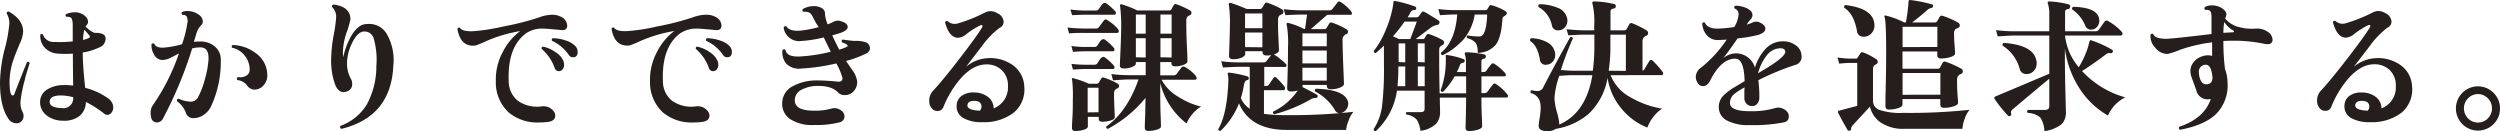
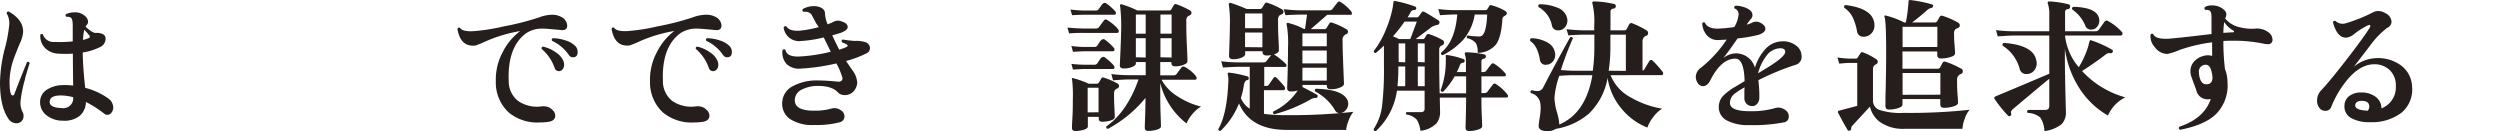
<svg xmlns="http://www.w3.org/2000/svg" width="523.83" height="27.48" viewBox="0 0 523.83 27.48">
  <defs>
    <style>.cls-1{fill:#251e1c;}</style>
  </defs>
  <title>アセット 17</title>
  <g id="レイヤー_2" data-name="レイヤー 2">
    <g id="階層1">
      <path class="cls-1" d="M6.21,13.23q-1,3.21-1,3.48a27.23,27.23,0,0,0-.9,4.41,4.17,4.17,0,0,0,.42,2.34,1.74,1.74,0,0,1,.21.84,1.53,1.53,0,0,1-.42,1.08,1.41,1.41,0,0,1-1.08.45,2,2,0,0,1-1.71-1Q0,22.29,0,17.28a30.81,30.81,0,0,1,.94-6.85,30.74,30.74,0,0,0,1-5.27,3.87,3.87,0,0,0-.54-2.34q0-.45.45-.39,3,1.68,3,4.23a7,7,0,0,1-.72,2.49q-1,2.43-1.32,3.36A15.16,15.16,0,0,0,2,17.1Q2,20,2.67,20q.21,0,.33-.27Q4.2,16.56,5.67,13,6.09,12.84,6.21,13.23ZM22.5,24.06a1,1,0,0,1-.66-.24A22.66,22.66,0,0,0,18,21.36a3.88,3.88,0,0,1-1.32,2.93,5.19,5.19,0,0,1-3.51,1,5.48,5.48,0,0,1-3.45-1.15A3.46,3.46,0,0,1,8.4,21.36a3,3,0,0,1,1.35-2.52,6.16,6.16,0,0,1,3.21-1,13.79,13.79,0,0,1,2.37.09q-.06-4.17-.06-6.69a22.38,22.38,0,0,1-3.06,0,4.17,4.17,0,0,1-2.76-1.17,3.58,3.58,0,0,1-1-2.79A.35.35,0,0,1,9,7.23a2.31,2.31,0,0,0,2.4,1.56,25.25,25.25,0,0,0,3.84-.12V5.37q0-1.47-.45-1.71a1.86,1.86,0,0,0-.9-.15q-.33-.3,0-.57a4.45,4.45,0,0,1,1.77-.36,3.05,3.05,0,0,1,2,.65,1.78,1.78,0,0,1,.8,1.33.91.91,0,0,1-.18.53l-.36.49q1.44,1.35,2.16,1.32a2.92,2.92,0,0,1,1.5.27,1,1,0,0,1,.54,1A1.92,1.92,0,0,1,20.88,9.9,12.27,12.27,0,0,1,17.34,11q0,2.67.51,7.41a14,14,0,0,1,4.83,2.22,2.35,2.35,0,0,1,1.05,1.89,1.68,1.68,0,0,1-.35,1.05A1.06,1.06,0,0,1,22.5,24.06Zm-7.17-3.69A10.37,10.37,0,0,0,12.75,20q-2.28,0-2.34,1.29T13,22.65A2.06,2.06,0,0,0,15.33,20.37Zm3.33-13a13.43,13.43,0,0,0-1-1.14,12.21,12.21,0,0,0-.27,2.13,5.11,5.11,0,0,0,1.26-.42Q19,7.74,18.66,7.35Z" />
-       <path class="cls-1" d="M46.26,12.45a22.19,22.19,0,0,1-2,9.75,4.52,4.52,0,0,1-1.59,1.88,3.75,3.75,0,0,1-2.1.67,1.59,1.59,0,0,1-1.62-1.08,5.07,5.07,0,0,0-1.86-2.46.4.4,0,0,1,.33-.54,6.53,6.53,0,0,0,2.43.63,1.71,1.71,0,0,0,1.65-.93,17.14,17.14,0,0,0,1.41-3.7,19.59,19.59,0,0,0,.78-4.19q.12-2.55-1.71-2.55a7.27,7.27,0,0,0-1.71.21,84.42,84.42,0,0,1-6.09,14.64,1.44,1.44,0,0,1-1.29.87,1.16,1.16,0,0,1-1.14-.78,3.22,3.22,0,0,1-.18-1.08A2.8,2.8,0,0,1,32,22.08,43.73,43.73,0,0,0,37.5,11.19q-1.77.93-1.8.93a3.83,3.83,0,0,1-1.62.45,2,2,0,0,1-1.77-1.08,3.86,3.86,0,0,1-.57-2.19.39.39,0,0,1,.6-.12q.3.81,1.8.81a19.75,19.75,0,0,0,4-.72,24.06,24.06,0,0,0,1.11-4.38,2,2,0,0,0-.18-1.5,1,1,0,0,0-.84-.27q-.36-.3-.06-.6a2.46,2.46,0,0,1,1.05-.21,4.07,4.07,0,0,1,2.52.84,1.66,1.66,0,0,1,.75,1.35,1,1,0,0,1-.3.75,4.16,4.16,0,0,0-1,1.64c-.15.55-.34,1.17-.58,1.87q.66-.06,1.23-.06a4.59,4.59,0,0,1,3.18,1.05A3.46,3.46,0,0,1,46.26,12.45ZM56,15.51a3.05,3.05,0,0,1-.69,2.27,2.62,2.62,0,0,1-1.92,1,2,2,0,0,1-1.71-1,3,3,0,0,0-1.92-1,.39.39,0,0,1,.09-.63,2.55,2.55,0,0,0,1.71-.27,1.37,1.37,0,0,0,.75-1.17,4.56,4.56,0,0,0-.9-2.88A4.5,4.5,0,0,0,48.63,10q-.24-.39.15-.57a8.43,8.43,0,0,1,4.86,1.74A5.64,5.64,0,0,1,56,15.51Z" />
-       <path class="cls-1" d="M82.41,13.8Q81.93,24.45,71.55,27q-.45-.24-.21-.63a10.74,10.74,0,0,0,5.52-4.48,16.74,16.74,0,0,0,2-8.06,16.18,16.18,0,0,0-.54-5.7A2,2,0,0,0,76.2,6.6q-1.38.15-2.49,2.55a9.72,9.72,0,0,0-1,4.26,6.56,6.56,0,0,0,.84,3.15,2,2,0,0,1,.24,1,1.55,1.55,0,0,1-1.29,1.65,1.61,1.61,0,0,1-.51.09q-1.2,0-1.83-1.74a15,15,0,0,1-.78-5,30.89,30.89,0,0,1,.52-5.11,34.46,34.46,0,0,0,.53-3.71,2.82,2.82,0,0,0-.84-2.25.38.38,0,0,1,.33-.54q3.45.45,3.51,3.06a17.06,17.06,0,0,1-.8,2.78A13.51,13.51,0,0,0,71.85,11a9,9,0,0,0,.06,1,15.93,15.93,0,0,1,1.65-4.41q1.29-2.19,2.73-2.49a6.22,6.22,0,0,1,1-.09,4.28,4.28,0,0,1,3.75,2.1A11,11,0,0,1,82.41,13.8Z" />
      <path class="cls-1" d="M117.6,6.3q-3.12-.3-3.69-.3a6,6,0,0,0-3.72,1q-3.87,2.91-3.6,9.93a5.28,5.28,0,0,0,1.92,4.19,7,7,0,0,0,4.89,1.18,2.89,2.89,0,0,1,1.71.24q1.23.75,1.23,1.68,0,1.2-1.74,1.35a14.14,14.14,0,0,1-1.56.09,9.38,9.38,0,0,1-6.45-2.1,8.55,8.55,0,0,1-2.7-6.48,12.2,12.2,0,0,1,1.47-6.21A12.48,12.48,0,0,1,109,6.51a30,30,0,0,0-7.38,2.22,18.61,18.61,0,0,1-2,.81q-3.12.36-3.78-3.48.18-.42.54-.21.54.78,2.7.69a40.51,40.51,0,0,0,6.42-1A55.56,55.56,0,0,0,113,3.63a7.82,7.82,0,0,1,2.67-.54,3.87,3.87,0,0,1,1.86.42,2.17,2.17,0,0,1,1.32,1.86Q118.83,6.42,117.6,6.3Zm.45,6.48a2.4,2.4,0,0,1,.15.81,1.51,1.51,0,0,1-.3.92,1,1,0,0,1-.81.4.91.91,0,0,1-.87-.66,9.16,9.16,0,0,0-2.73-4q-.09-.42.3-.48a7.17,7.17,0,0,1,2.61,1.16A4.15,4.15,0,0,1,118.05,12.78Zm2-.78a1,1,0,0,1-.84-.45,8.71,8.71,0,0,0-3.54-3q-.18-.39.18-.54a8.24,8.24,0,0,1,2.61.45,4.83,4.83,0,0,1,2.1,1.2,1.76,1.76,0,0,1,.48,1.2Q121.05,12,120.06,12Z" />
      <path class="cls-1" d="M149.91,6.3q-3.12-.3-3.69-.3a6,6,0,0,0-3.72,1q-3.87,2.91-3.6,9.93a5.28,5.28,0,0,0,1.92,4.19,7,7,0,0,0,4.89,1.18,2.89,2.89,0,0,1,1.71.24q1.23.75,1.23,1.68,0,1.2-1.74,1.35a14.14,14.14,0,0,1-1.56.09,9.38,9.38,0,0,1-6.45-2.1,8.55,8.55,0,0,1-2.7-6.48,12.2,12.2,0,0,1,1.47-6.21,12.48,12.48,0,0,1,3.63-4.38,30,30,0,0,0-7.38,2.22,18.61,18.61,0,0,1-2,.81q-3.12.36-3.78-3.48.18-.42.54-.21.54.78,2.7.69a40.51,40.51,0,0,0,6.42-1,55.56,55.56,0,0,0,7.47-1.92A7.82,7.82,0,0,1,148,3.09a3.87,3.87,0,0,1,1.86.42,2.17,2.17,0,0,1,1.32,1.86Q151.14,6.42,149.91,6.3Zm.45,6.48a2.4,2.4,0,0,1,.15.81,1.51,1.51,0,0,1-.3.92,1,1,0,0,1-.81.4.91.91,0,0,1-.87-.66,9.16,9.16,0,0,0-2.73-4q-.09-.42.3-.48a7.17,7.17,0,0,1,2.61,1.16A4.15,4.15,0,0,1,150.36,12.78Zm2-.78a1,1,0,0,1-.84-.45,8.71,8.71,0,0,0-3.54-3q-.18-.39.18-.54a8.24,8.24,0,0,1,2.61.45,4.83,4.83,0,0,1,2.1,1.2,1.76,1.76,0,0,1,.48,1.2Q153.36,12,152.37,12Z" />
      <path class="cls-1" d="M181.53,11.19a22.18,22.18,0,0,1-4.26,1.59l1.47,2.13a4.63,4.63,0,0,1,.87,2.31,2.76,2.76,0,0,1-.54,1.65,2.42,2.42,0,0,1-2,1.05,1.88,1.88,0,0,1-1.53-.6Q174.27,18,171.39,18a7.25,7.25,0,0,0-3.33.75A2.48,2.48,0,0,0,166.53,21q0,2.19,4,2.19a12.57,12.57,0,0,0,3.72-.45,2.24,2.24,0,0,1,1.92.36,1.53,1.53,0,0,1,.78,1.26,1.27,1.27,0,0,1-1,1.26,19.21,19.21,0,0,1-5.34.57,8.48,8.48,0,0,1-5.15-1.3,3.9,3.9,0,0,1-1.54-3.65,4,4,0,0,1,2.2-3.19,10.49,10.49,0,0,1,5.33-1.19q1.62,0,4,.24,1.08.12,1.08-.75a13.61,13.61,0,0,0-1.29-3.06,42.69,42.69,0,0,1-7.38,1.08,3.77,3.77,0,0,1-3.09-1,3.65,3.65,0,0,1-.81-2.85.39.39,0,0,1,.63-.06q.24,1.47,2.88,1.38a34.11,34.11,0,0,0,6.6-1l-1.47-3a25.44,25.44,0,0,1-4.74.75,3.25,3.25,0,0,1-3.66-2.82.39.39,0,0,1,.6-.21q.63,1,2.76.87a23,23,0,0,0,4-.75L171,4.86l-.93-1.74a1.39,1.39,0,0,0-1-.63,2,2,0,0,0-.69,0q-.42-.24-.15-.6a4.49,4.49,0,0,1,2.37-.6,3.06,3.06,0,0,1,.9.12c.9.26,1.35.72,1.36,1.38a6.53,6.53,0,0,0,.56,2.31,13.22,13.22,0,0,0,1.44-.63,1.79,1.79,0,0,1,1.41,0q1.35.39,1.35,1.2,0,.63-1.35,1.17-.3.12-1.89.57.69,1.5,1.47,3a13.1,13.1,0,0,0,1.47-.54q.51-.24.12-.54a4.23,4.23,0,0,0-1-.45q-.24-.42.15-.6.75.15,2.46.3a6.33,6.33,0,0,1,2.34.27,1.37,1.37,0,0,1,.9,1.23A1.23,1.23,0,0,1,181.53,11.19Z" />
-       <path class="cls-1" d="M214.62,18.15a6.29,6.29,0,0,1-2.21,5.45,10.2,10.2,0,0,1-6.58,2,7.69,7.69,0,0,1-4-.88,2.74,2.74,0,0,1-1.38-2.6,2.54,2.54,0,0,1,1-2,4.08,4.08,0,0,1,2.64-.74,4.75,4.75,0,0,1,2.91.92,3,3,0,0,1,1.2,2.41,4.71,4.71,0,0,0,3-4.68,4.4,4.4,0,0,0-1.26-3.3,4.52,4.52,0,0,0-3.3-1.23q-2.76,0-5.4,3a21.34,21.34,0,0,0-3.6,6,1.25,1.25,0,0,1-1.26.75,1.45,1.45,0,0,1-1.2-.63,2.36,2.36,0,0,1-.48-1.47,3,3,0,0,1,.78-2.1q1.89-2,5.61-6.81,3.51-4.56,4.59-6.33a1,1,0,0,0,.18-.45q0-.33-.51-.12a16.12,16.12,0,0,0-2.85,1.8,3.09,3.09,0,0,1-1.74.78q-1.86,0-2.73-3.21a.36.36,0,0,1,.54-.27,2.21,2.21,0,0,0,2.1.48,33.08,33.08,0,0,0,5.76-2.31,2.45,2.45,0,0,1,1.11-.27,2.74,2.74,0,0,1,1.47.45,2.12,2.12,0,0,1,1.29,1.77,1.46,1.46,0,0,1-.93,1.32,18.15,18.15,0,0,0-3.6,3.75L202.41,14a7.62,7.62,0,0,1,4.41-1.8,8.11,8.11,0,0,1,5.49,1.52A5.75,5.75,0,0,1,214.62,18.15Zm-9.27,5a1.23,1.23,0,0,0,.3-.81q0-1.14-1.41-1.2t-1.53.87Q202.62,23.1,205.35,23.19Z" />
      <path class="cls-1" d="M234.42,6.48q0,.42-.36.42h-6.87A31.18,31.18,0,0,0,224,7l-.33-1.23q1.65.18,3.51.21h2.43a.8.8,0,0,0,.69-.33q.6-.84,1.05-1.41A.44.44,0,0,1,232,4.2a10.53,10.53,0,0,1,1.38,1Q234.42,6.12,234.42,6.48Zm-.69-4.05a.44.44,0,0,1,.09.27q0,.39-.33.39H227.1q-.57,0-2.46.09L224.28,2q1.47.18,2.82.21h2.46a.7.7,0,0,0,.63-.27q.33-.45.66-.93.51-.6.9-.33A10.85,10.85,0,0,1,233.73,2.43Zm-.3,7.65a.58.58,0,0,1,.09.3q0,.36-.33.36h-5.88q-.6,0-2.49.12l-.33-1.23a20,20,0,0,0,2.82.21h1.95a.74.74,0,0,0,.63-.24l.66-1q.51-.57.9-.33A10.85,10.85,0,0,1,233.43,10.08Zm0,3.72a.58.58,0,0,1,.09.3q0,.36-.33.36h-5.88q-.6,0-2.49.12l-.33-1.2a23.22,23.22,0,0,0,2.82.18h1.95a.74.74,0,0,0,.63-.24l.66-1q.51-.57.9-.33A10.85,10.85,0,0,1,233.43,13.8Zm.75,3.72a.56.56,0,0,1,.3.51.54.54,0,0,1-.33.48,2,2,0,0,0-.54.36,1.38,1.38,0,0,0-.18.81c0,.58,0,1.54.07,2.87s.08,2,.08,2q0,.42-.84.69a5.85,5.85,0,0,1-1.8.27q-.72,0-.72-.66v-.36h-2.28v2c0,.28-.28.51-.83.69a5.78,5.78,0,0,1-1.81.27q-.69,0-.69-.66c0,.08,0-.6.09-2.05s.09-2.72.09-3.8a29.1,29.1,0,0,0-.15-4.26.21.21,0,0,1,0-.28.29.29,0,0,1,.3,0,19.73,19.73,0,0,1,3.18,1.14h1.65a.52.52,0,0,0,.48-.24l.51-.87a.42.42,0,0,1,.57-.15A14.83,14.83,0,0,1,234.18,17.52Zm-4,6V18.39h-2.28v5.16Zm21.51-1.2a6.69,6.69,0,0,0-1.82,1.55,7,7,0,0,0-1.24,2,15.25,15.25,0,0,1-5.52-8.49v1.08c0,1.78,0,3.6.07,5.46s.08,2.71.08,2.55q0,.42-.84.69a6,6,0,0,1-1.83.27q-.72,0-.72-.66s0-.63.06-2,.07-2.94.09-4.26A26,26,0,0,1,232.14,27q-.42-.06-.33-.51,4.35-3.06,6.75-9.84h-2.07q-.84,0-3.27.18l-.36-1.32a27.89,27.89,0,0,0,3.63.24h3.57V13H238v.33c0,.26-.27.5-.81.71a4.67,4.67,0,0,1-1.71.31q-.84,0-.84-.66.27-5.82.27-7.2a35.55,35.55,0,0,0-.21-5.22.23.23,0,0,1,0-.27A.34.34,0,0,1,235,.9a20.22,20.22,0,0,1,3.3,1.29H245a.5.5,0,0,0,.45-.24l.48-.87a.47.47,0,0,1,.6-.18,17.81,17.81,0,0,1,2.82,1.29.56.56,0,0,1,.3.51.47.47,0,0,1-.24.44l-.48.25a1.13,1.13,0,0,0-.36,1c0,1.14,0,2.86.12,5.15s.12,3.4.12,3.34c0,.26-.28.5-.83.71a4.76,4.76,0,0,1-1.72.31q-.81,0-.81-.66V13h-2.34v2.79h2.7a.86.86,0,0,0,.72-.27q.39-.54,1-1.35a.53.53,0,0,1,.72-.15,7.47,7.47,0,0,1,1.44,1q1,.87,1.05,1.32a.32.32,0,0,1-.36.36h-7a9.14,9.14,0,0,0,3.45,3.54A15.59,15.59,0,0,0,251.73,22.35ZM240.06,7.05v-4H238v4Zm0,5V8H238V12Zm5.43-5v-4h-2.34v4Zm0,5V8h-2.34V12Z" />
      <path class="cls-1" d="M283.59,23.43a5.7,5.7,0,0,0-1,1.79,7.12,7.12,0,0,0-.53,2H269.61q-7.62,0-10-5.55a16.07,16.07,0,0,1-3.84,5.73q-.45.09-.51-.33,1.89-3.18,2.13-10.35a5.69,5.69,0,0,0-.12-1.11.38.38,0,0,1,0-.3.33.33,0,0,1,.33-.09,25.2,25.2,0,0,1,3.78.78.38.38,0,0,1,.27.45q0,.3-.39.36t-.6.87a16.87,16.87,0,0,1-.66,2.85,4.83,4.83,0,0,0,1.86,2.25V14h-2.34q-.87,0-3.27.15l-.36-1.32a27.21,27.21,0,0,0,3.6.24h5.22a.74.74,0,0,0,.66-.27q.3-.42,1-1.26a4.73,4.73,0,0,1-.93.09q-.9,0-.9-.72v-.18h-3.63v.57c0,.3-.25.56-.76.78a4.34,4.34,0,0,1-1.73.33q-.9,0-.9-.72.18-4.83.18-6.36a25.9,25.9,0,0,0-.21-4.29.36.36,0,0,1,.06-.36.36.36,0,0,1,.36-.06,34.55,34.55,0,0,1,3.3,1.26h2.76a.54.54,0,0,0,.51-.27L265,.78a.44.44,0,0,1,.6-.18,15.8,15.8,0,0,1,3,1.35.58.58,0,0,1,.33.54.48.48,0,0,1-.27.45q-.27.15-.54.27a1.33,1.33,0,0,0-.33,1c0,.94,0,2.24.09,3.89s.09,2.46.09,2.44q0,.54-1.05.87a8.62,8.62,0,0,1,1.29.92,9.63,9.63,0,0,1,1.23,1.09.38.38,0,0,1,.12.39.26.26,0,0,1-.27.21H264.9V18h.45a.55.55,0,0,0,.48-.21l1-1.44a.37.37,0,0,1,.63-.06,17.64,17.64,0,0,1,1.68,1.86.79.79,0,0,1,.12.39q0,.36-.42.36h-4v4.95a29.26,29.26,0,0,0,4.41.27A119.15,119.15,0,0,0,283.59,23.43ZM264.51,5.91V2.82h-3.63V5.91Zm0,4V6.81h-3.63V9.87Zm18.66-7.41a.47.47,0,0,1,.09.42.21.21,0,0,1-.24.18H278.1l-3.45,3h2.85a.51.51,0,0,0,.48-.27l.54-.9a.47.47,0,0,1,.6-.18,14.76,14.76,0,0,1,3,1.38.56.56,0,0,1,.33.51.55.55,0,0,1-.42.54,1.22,1.22,0,0,0-.72,1.26c0,1.1.05,2.91.15,5.42s.15,3.74.15,3.7c0,.3-.29.57-.86.8a5.07,5.07,0,0,1-1.93.34q-.81,0-.81-.72v-.18h-5.1V18a.78.78,0,0,1,0,.24q1.86.93,3,1.59a.32.32,0,0,1,.15.45.35.35,0,0,1-.42.24,2.14,2.14,0,0,0-1.11.36,31.75,31.75,0,0,1-7.5,3.06.38.38,0,0,1-.24-.57,12.85,12.85,0,0,0,5.07-4.32l.06-.09a4.55,4.55,0,0,1-1.44.21q-.78,0-.78-.72,0,.33.09-2.76t.09-5.76a22.05,22.05,0,0,0-.27-4.74.24.24,0,0,1,0-.3.32.32,0,0,1,.3-.09,14.8,14.8,0,0,1,3.3,1.26h.24l.42-3h-1.47q-.87,0-3.06.12l-.36-1.26a30.38,30.38,0,0,0,3.39.24h6.18a.71.71,0,0,0,.66-.3q.42-.57,1.05-1.35a.42.42,0,0,1,.63-.09A8.9,8.9,0,0,1,283.17,2.46ZM278,9.69V7h-5.1v2.7Zm0,3.6v-2.7h-5.1v2.7Zm0,3.6v-2.7h-5.1v2.7Zm4.23,3.87a1.94,1.94,0,0,1-.27,2.33,1.63,1.63,0,0,1-1.26.61,1,1,0,0,1-.93-.54,10.56,10.56,0,0,0-4.2-4,.36.36,0,0,1,.18-.57Q281.1,18.75,282.21,20.76Z" />
      <path class="cls-1" d="M315.87,19.83a.47.47,0,0,1,.09.42.24.24,0,0,1-.24.18h-5.31c0,1,0,2.2.07,3.72s.08,2.29.08,2.31c0,.28-.3.52-.89.71a6,6,0,0,1-1.87.28q-.72,0-.72-.69,0,.09.06-2.31.06-2.67.06-4h-5.52l.06,2.88a3.78,3.78,0,0,1-.78,2.55,5.69,5.69,0,0,1-3.33,1.53,5.88,5.88,0,0,0-.75-2.31A3.57,3.57,0,0,0,294.69,24a.31.31,0,0,1,.06-.51h3q.75,0,.75-.69V19h-5.79a14.3,14.3,0,0,1-4.41,8.46.39.39,0,0,1-.48-.42,11.3,11.3,0,0,0,1.8-5.13,65.86,65.86,0,0,0,.36-8.22V9.57q-.87.84-1.71,1.53-.45,0-.42-.42a18.33,18.33,0,0,0,2.55-4.5,23.21,23.21,0,0,0,1.41-4.56L292,.3a.29.29,0,0,1,.3-.09,25.79,25.79,0,0,1,4.23,1.17.37.37,0,0,1,.21.45q-.06.27-.42.27a.82.82,0,0,0-.75.45q-.27.51-.63,1.08h1.92a.54.54,0,0,0,.45-.24l.54-.75a.39.39,0,0,1,.54-.18q.42.18,3,1.8a.49.49,0,0,1,.21.57.49.49,0,0,1-.48.39,3.23,3.23,0,0,0-1.56.75l-2.94,2.22h1.53A.41.41,0,0,0,298.5,8l.39-.66a.49.49,0,0,1,.57-.18,14.52,14.52,0,0,1,2.79,1.23.6.6,0,0,1,.33.51.65.65,0,0,1-.42.6.87.87,0,0,0-.6.81v2.94q0,2.43.09,6.3h5.55V16h-2.4a16.51,16.51,0,0,1-2.4,3.21q-.45.12-.54-.3a17.33,17.33,0,0,0,1.08-6.18,5.28,5.28,0,0,0,0-.84.39.39,0,0,1,0-.3.31.31,0,0,1,.29-.06,16.41,16.41,0,0,1,3.45.87.34.34,0,0,1,.21.42.35.35,0,0,1-.36.33.71.71,0,0,0-.63.48,10.19,10.19,0,0,1-.66,1.47h1.92v-1.8a5.68,5.68,0,0,0-.21-1.89.4.4,0,0,1,0-.33q.06-.12.27-.12a18.55,18.55,0,0,1,3.81.45.4.4,0,0,1,.3.48.44.44,0,0,1-.42.42.52.52,0,0,0-.51.57v2.22h.39a.75.75,0,0,0,.66-.3q.48-.69,1-1.32a.46.46,0,0,1,.69-.09,9.55,9.55,0,0,1,2.28,2,.47.47,0,0,1,.09.42.24.24,0,0,1-.24.18h-4.86v3.51H311a.78.78,0,0,0,.66-.27q.54-.75,1.14-1.5a.43.43,0,0,1,.69-.09A9.49,9.49,0,0,1,315.87,19.83Zm-19-15.3H294.3a32.08,32.08,0,0,1-2.43,3.09,13.27,13.27,0,0,1,1.26.57h2.37Zm-2.43,13.53V13.92H293a41,41,0,0,1-.18,4.14Zm0-5V9.09h-1.38V13Zm4.08,0V9.09h-1.44V13Zm0,5V13.92h-1.44v4.14Zm17-15.66a.49.49,0,0,1,.21.42q0,.27-.6.6a.74.74,0,0,0-.33.63q-.24,3.81-1.38,5.31a5,5,0,0,1-3.81,1.71A3.7,3.7,0,0,0,309.22,9a3.38,3.38,0,0,0-1.81-1q-.24-.39.15-.57a13.91,13.91,0,0,0,2.46.21q1.41,0,1.59-4.59H309a10.79,10.79,0,0,1-2.22,5.07,14.64,14.64,0,0,1-4.5,3.45q-.45-.12-.33-.54,2.94-2.34,3.39-8H305q-.87,0-3.27.15l-.36-1.29a27.89,27.89,0,0,0,3.63.24h6.24a.42.42,0,0,0,.39-.19l.45-.71a.36.36,0,0,1,.48-.12A11.68,11.68,0,0,1,315.57,2.4Z" />
      <path class="cls-1" d="M325.83,11.1a2.14,2.14,0,0,1-.41,1.73,1.88,1.88,0,0,1-1.36.73,1.18,1.18,0,0,1-1.41-1.11q-.48-2.85-2-3.84-.18-.45.24-.6a7.14,7.14,0,0,1,3.37.9A3,3,0,0,1,325.83,11.1ZM348.33,15a.49.49,0,0,1,.15.36q0,.39-.36.39H337.47a9,9,0,0,0,4.2,4.65,19.47,19.47,0,0,0,6.6,2.37,6.69,6.69,0,0,0-1.86,1.76,7.2,7.2,0,0,0-1.23,2.2,13.23,13.23,0,0,1-5.34-3.87,13.09,13.09,0,0,1-3-6.54,13.54,13.54,0,0,1-3.93,7.5A14.22,14.22,0,0,1,326,27a3.06,3.06,0,0,1-1.74.48q-1.86,0-1.86-1.11a13.35,13.35,0,0,1,.21-1.66,13.32,13.32,0,0,0,.21-2.06,5.53,5.53,0,0,0-.06-.84,2.59,2.59,0,0,0-2-2.31.38.38,0,0,1,.21-.6,4.7,4.7,0,0,0,1.14.18,1.29,1.29,0,0,0,1.2-.69Q325.56,14,329,7.8a.39.39,0,0,1,.57.24,65.33,65.33,0,0,0-2.52,6.63q1.62.15,2.79.15h3.9a36.63,36.63,0,0,0,.33-5.1V7.26h-2.19q-.84,0-3.27.15l-.36-1.29q1.83.21,3.63.24h2.16V5.43a16.75,16.75,0,0,0-.36-4.65.34.34,0,0,1,0-.36A.39.39,0,0,1,334,.3a19.83,19.83,0,0,1,4.2.54.43.43,0,0,1,.36.51.47.47,0,0,1-.48.45q-.63.09-.63.63V6.36h2.88a.58.58,0,0,0,.51-.27l.54-1a.47.47,0,0,1,.63-.21A19.05,19.05,0,0,1,345,6.36a.65.65,0,0,1,.33.57.56.56,0,0,1-.39.57,1.16,1.16,0,0,0-.54.36,1.4,1.4,0,0,0-.24.93v6a.53.53,0,0,0,.39-.27q.63-1.08,1.05-1.74.3-.45.75,0A20.06,20.06,0,0,1,348.33,15Zm-20-11.31a2.08,2.08,0,0,1,.09.6,2.15,2.15,0,0,1-.54,1.46,1.75,1.75,0,0,1-1.38.61,1.24,1.24,0,0,1-1.32-1,5.67,5.67,0,0,0-2.79-3.87.39.39,0,0,1,.18-.6,9.71,9.71,0,0,1,3.75.72A3.09,3.09,0,0,1,328.32,3.66Zm5.34,12.06h-3.78q-1.56,0-3.18.15a18.33,18.33,0,0,0-1,4.56,11.84,11.84,0,0,0,.49,2.94,12.61,12.61,0,0,1,.5,2.34,2.19,2.19,0,0,1,0,.36Q332.34,23.7,333.66,15.72Zm7-.9V7.26h-3.24V9.72a33.25,33.25,0,0,1-.36,5.1Z" />
      <path class="cls-1" d="M376.2,13.59a53.57,53.57,0,0,0-7.77,3.21,27,27,0,0,1,.21,3.66,1.92,1.92,0,0,1-.43,1.26,1.34,1.34,0,0,1-1,.51,1.69,1.69,0,0,1-1.23-.46,1.66,1.66,0,0,1-.48-1.25c0-.12,0-.43,0-.94s0-.94.06-1.28a15.28,15.28,0,0,0-2,1.26,2.49,2.49,0,0,0-1.08,2q0,1.74,4.11,1.74a17.94,17.94,0,0,0,5.28-.63,2.27,2.27,0,0,1,1.5,0q1.44.57,1.44,1.71t-1.2,1.29a33.52,33.52,0,0,1-7.11.54,9.42,9.42,0,0,1-4.59-.93,3.11,3.11,0,0,1-1.77-2.85,3.35,3.35,0,0,1,1-2.43,11.66,11.66,0,0,1,2.52-1.86L365.55,17q-.12-4.71-1.95-4.71-2.94,0-5.25,4.56-.6,1.2-1.53,1.2a1.25,1.25,0,0,1-1.08-.64,2.39,2.39,0,0,1-.42-1.31,2.46,2.46,0,0,1,1.14-1.95,26.07,26.07,0,0,0,5.34-5.85l-1.74.09a3,3,0,0,1-2.46-1.05,4.09,4.09,0,0,1-.93-2.43q.24-.39.57-.15Q357.78,6,359.94,6a32.72,32.72,0,0,0,3.45-.33,6.33,6.33,0,0,0,.9-2.61,1.21,1.21,0,0,0-.81-1.26.37.37,0,0,1,.15-.6,5.06,5.06,0,0,1,1.7.27,3.79,3.79,0,0,1,1.4.72,1.3,1.3,0,0,1,.47,1,1.08,1.08,0,0,1-.3.75A7.39,7.39,0,0,0,366,5.16a7,7,0,0,0,1.23-.45,1.72,1.72,0,0,1,1.5,0q1.17.54,1.17,1.32t-1.41,1.26a27.36,27.36,0,0,1-4.41.75q-1.5,2.22-3,4.14a4.3,4.3,0,0,1,2.64-1,4.14,4.14,0,0,1,4,3,9.86,9.86,0,0,1,2.13-3.84,4.88,4.88,0,0,1,3.63-1.68,4.34,4.34,0,0,1,3,1,2.67,2.67,0,0,1,1,2A1.72,1.72,0,0,1,376.2,13.59Zm-2.13-2.73q0-.75-1.11-.75a3.72,3.72,0,0,0-2.88,1.65,10,10,0,0,0-1.71,3.6q2.55-1.53,3.21-2Q374.07,11.67,374.07,10.86Z" />
      <path class="cls-1" d="M412.71,23a5.06,5.06,0,0,0-1,1.77,7.66,7.66,0,0,0-.52,2.22H399a8.29,8.29,0,0,1-5.19-1.5,5.66,5.66,0,0,1-2-3.15l-3.63,3.93a1,1,0,0,0-.3.66.4.4,0,0,1-.24.42q-.36.15-.51-.12-.84-1.38-2-3.63a.44.44,0,0,1,0-.27.3.3,0,0,1,.24-.15l3.78-1v-9h-1.59q-.54,0-2.19.15l-.36-1.29a19.86,19.86,0,0,0,2.55.24h1.32a.34.34,0,0,0,.33-.18q.33-.51.66-1,.15-.24.51-.12a13.74,13.74,0,0,1,2.82,1.47.57.57,0,0,1,.24.48.54.54,0,0,1-.33.54,1,1,0,0,0-.66,1v6.63a2,2,0,0,0,1.39,1.94,13.82,13.82,0,0,0,5,.61A116.19,116.19,0,0,0,412.71,23ZM392.76,5.37A2.3,2.3,0,0,1,392.11,7a2.06,2.06,0,0,1-1.57.69,1.3,1.3,0,0,1-1.44-1.17,11.42,11.42,0,0,0-.84-2.76,5.25,5.25,0,0,0-1.83-2.13q-.15-.45.27-.57Q392.76,1.8,392.76,5.37Zm18.18,9a.65.65,0,0,1,.33.57.57.57,0,0,1-.42.57,1.21,1.21,0,0,0-.78,1.26c0,.86,0,1.89.1,3.08s.11,1.75.11,1.69c0,.3-.32.55-.95.75a6.62,6.62,0,0,1-2,.3q-.78,0-.78-.75V20.76h-7.92v1.17c0,.28-.3.52-.89.72a6,6,0,0,1-1.93.3q-.75,0-.75-.72s0-.49,0-1.59q.06-2,.09-4,.06-2.88.06-5.79,0-6.33-.33-7.26a.29.29,0,0,1,0-.31.31.31,0,0,1,.32,0A17.32,17.32,0,0,1,399,4.71h.33a32,32,0,0,0,.57-4.44A.27.27,0,0,1,400.2,0a29,29,0,0,1,4.65.93q.24.06.18.39a.39.39,0,0,1-.27.33,1.84,1.84,0,0,0-.9.42q-1.44,1.29-3.21,2.64h4.74a.54.54,0,0,0,.51-.27l.54-.93a.48.48,0,0,1,.63-.18,16.48,16.48,0,0,1,3.21,1.41.64.64,0,0,1,.36.57.6.6,0,0,1-.42.57l-.42.18a1.17,1.17,0,0,0-.36,1c0,.4,0,1.19.1,2.36s.11,1.76.11,1.78c0,.3-.32.55-.95.75a6.62,6.62,0,0,1-2,.3q-.78,0-.78-.72v-.75h-7.29V14.4H406a.54.54,0,0,0,.51-.27l.54-1a.48.48,0,0,1,.63-.18A17.35,17.35,0,0,1,410.94,14.4Zm-5-4.53V5.61h-7.29V9.87Zm.63,10V15.3h-7.92v4.56Z" />
      <path class="cls-1" d="M445.32,20.4a7.64,7.64,0,0,0-3.63,3.81,17.25,17.25,0,0,1-5.82-5.46,20.31,20.31,0,0,1-3.21-8.58v2.55q0,1.68.1,6.14c.07,3,.11,4.46.11,4.48A3.56,3.56,0,0,1,432,26a7.31,7.31,0,0,1-3.63,1.47,5.45,5.45,0,0,0-.88-2.86,4.32,4.32,0,0,0-2.6-.95.38.38,0,0,1,.06-.63h3.57q.87,0,.87-.81V16.5q-3.18,2.61-7.65,6.39c-.32.28-.44.55-.36.8a.47.47,0,0,1-.09.55.4.4,0,0,1-.54,0,26.57,26.57,0,0,1-2.82-3.51.36.36,0,0,1-.06-.27.35.35,0,0,1,.21-.24l.63-.27q4.11-1.71,10.68-4.5v-8h-7.5q-.87,0-3.3.18l-.36-1.32a27.89,27.89,0,0,0,3.63.24h7.53V3.12a6.86,6.86,0,0,0-.3-2.37.32.32,0,0,1,0-.33q.06-.12.3-.12a19.53,19.53,0,0,1,4,.6.43.43,0,0,1,.36.54.49.49,0,0,1-.48.48.57.57,0,0,0-.57.63v4h6.27a.89.89,0,0,0,.78-.3l1.2-1.68a.53.53,0,0,1,.78-.15,11.18,11.18,0,0,1,2.82,2.22.54.54,0,0,1,.18.39q0,.42-.39.42H432.69a12.18,12.18,0,0,0,2.88,6.63,18.9,18.9,0,0,0,2-4.41,6.85,6.85,0,0,1,.33-1.2q.09-.09.33,0a22.48,22.48,0,0,1,4.26,1.92.35.35,0,0,1,.18.51.39.39,0,0,1-.48.24,1.13,1.13,0,0,0-.93.24q-2,1.56-5,3.51A19.4,19.4,0,0,0,445.32,20.4Zm-18.63-7.68a2.48,2.48,0,0,1,.06.54,2.28,2.28,0,0,1-.6,1.59,1.94,1.94,0,0,1-1.5.66,1.38,1.38,0,0,1-1.44-1,8.24,8.24,0,0,0-3.57-4.92q-.18-.45.24-.6Q426.12,9.45,426.69,12.72Zm13.17-8.58a1.89,1.89,0,0,1-.42,1.43,1.57,1.57,0,0,1-1.29.64,1.25,1.25,0,0,1-1.23-.87A7.64,7.64,0,0,0,434.22,2a.37.37,0,0,1,.24-.57Q439.62,1.56,439.86,4.14Z" />
      <path class="cls-1" d="M476.16,8.25a.88.88,0,0,1-1,1l-.39,0a31,31,0,0,0-6.9-.72q-1,0-2,.06a47,47,0,0,0,.33,5.85,8.12,8.12,0,0,1,.54,2.85,8.51,8.51,0,0,1-2.43,6.63q-2.37,2.28-7.5,3.27a.4.4,0,0,1-.18-.63q5.22-1.74,6.6-5.82h-.06a2.43,2.43,0,0,1-3-1.92q-.33-.87-1-2.73a3.53,3.53,0,0,1-.21-1.17,3,3,0,0,1,.75-2,3.86,3.86,0,0,1,2-1.2,3.07,3.07,0,0,1,1.8,0q0-1.92,0-2.85a33.1,33.1,0,0,0-6.72,1.56,16.69,16.69,0,0,1-2.58.87A3.23,3.23,0,0,1,451.6,10a3.43,3.43,0,0,1-1-2.69.37.37,0,0,1,.57-.18q.36,1,2.73,1,1.14,0,9.48-1,0-2.91,0-3.6,0-1.11-.45-1.35a1.39,1.39,0,0,0-.81-.09.38.38,0,0,1-.09-.63,2.84,2.84,0,0,1,1.44-.33,3.65,3.65,0,0,1,2.14.62c.59.41.89.82.89,1.24a1.94,1.94,0,0,1-.27.87,5.41,5.41,0,0,0,3.12,1.86A9.77,9.77,0,0,0,472.5,6a4,4,0,0,1,2.79.75A1.94,1.94,0,0,1,476.16,8.25Zm-12.57,8q-.24-2.88-1.59-2.67a1.4,1.4,0,0,0-1.26,1.56,4.63,4.63,0,0,0,.09.84q.36,1.68,1.44,1.68Q463.56,17.67,463.59,16.26Zm4.32-9.87a5.41,5.41,0,0,1-1.86-1.77,15.44,15.44,0,0,0-.18,2.28q1.17-.09,2-.12.18,0,.21-.15T467.91,6.39Z" />
      <path class="cls-1" d="M505.41,18.15a6.31,6.31,0,0,1-2.2,5.45,10.25,10.25,0,0,1-6.59,2,7.69,7.69,0,0,1-4-.88,2.74,2.74,0,0,1-1.38-2.6,2.54,2.54,0,0,1,1-2,4.08,4.08,0,0,1,2.64-.74,4.75,4.75,0,0,1,2.91.92,3,3,0,0,1,1.2,2.41A4.71,4.71,0,0,0,502,18a4.4,4.4,0,0,0-1.26-3.3,4.52,4.52,0,0,0-3.3-1.23q-2.76,0-5.4,3a21.34,21.34,0,0,0-3.6,6,1.25,1.25,0,0,1-1.26.75,1.45,1.45,0,0,1-1.2-.63,2.36,2.36,0,0,1-.48-1.47,3,3,0,0,1,.78-2.1q1.89-2,5.61-6.81,3.51-4.56,4.59-6.33a1,1,0,0,0,.18-.45q0-.33-.51-.12a16.12,16.12,0,0,0-2.85,1.8,3.09,3.09,0,0,1-1.74.78q-1.86,0-2.73-3.21a.36.36,0,0,1,.54-.27,2.21,2.21,0,0,0,2.1.48,33.08,33.08,0,0,0,5.76-2.31,2.45,2.45,0,0,1,1.11-.27,2.74,2.74,0,0,1,1.47.45,2.12,2.12,0,0,1,1.29,1.77,1.46,1.46,0,0,1-.93,1.32,18.15,18.15,0,0,0-3.6,3.75L493.2,14a7.62,7.62,0,0,1,4.41-1.8,8.11,8.11,0,0,1,5.49,1.52A5.75,5.75,0,0,1,505.41,18.15Zm-9.27,5a1.23,1.23,0,0,0,.3-.81q0-1.14-1.41-1.2t-1.53.87Q493.41,23.1,496.14,23.19Z" />
-       <path class="cls-1" d="M523.83,22.71A4.48,4.48,0,0,1,522.48,26a4.61,4.61,0,0,1-6.54,0,4.64,4.64,0,0,1,0-6.54,4.59,4.59,0,0,1,6.54,0A4.49,4.49,0,0,1,523.83,22.71Zm-1.68,0a2.93,2.93,0,0,0-.86-2.11,2.88,2.88,0,0,0-4.16,0,3,3,0,0,0,0,4.2,2.9,2.9,0,0,0,4.16,0A2.92,2.92,0,0,0,522.15,22.71Z" />
    </g>
  </g>
</svg>